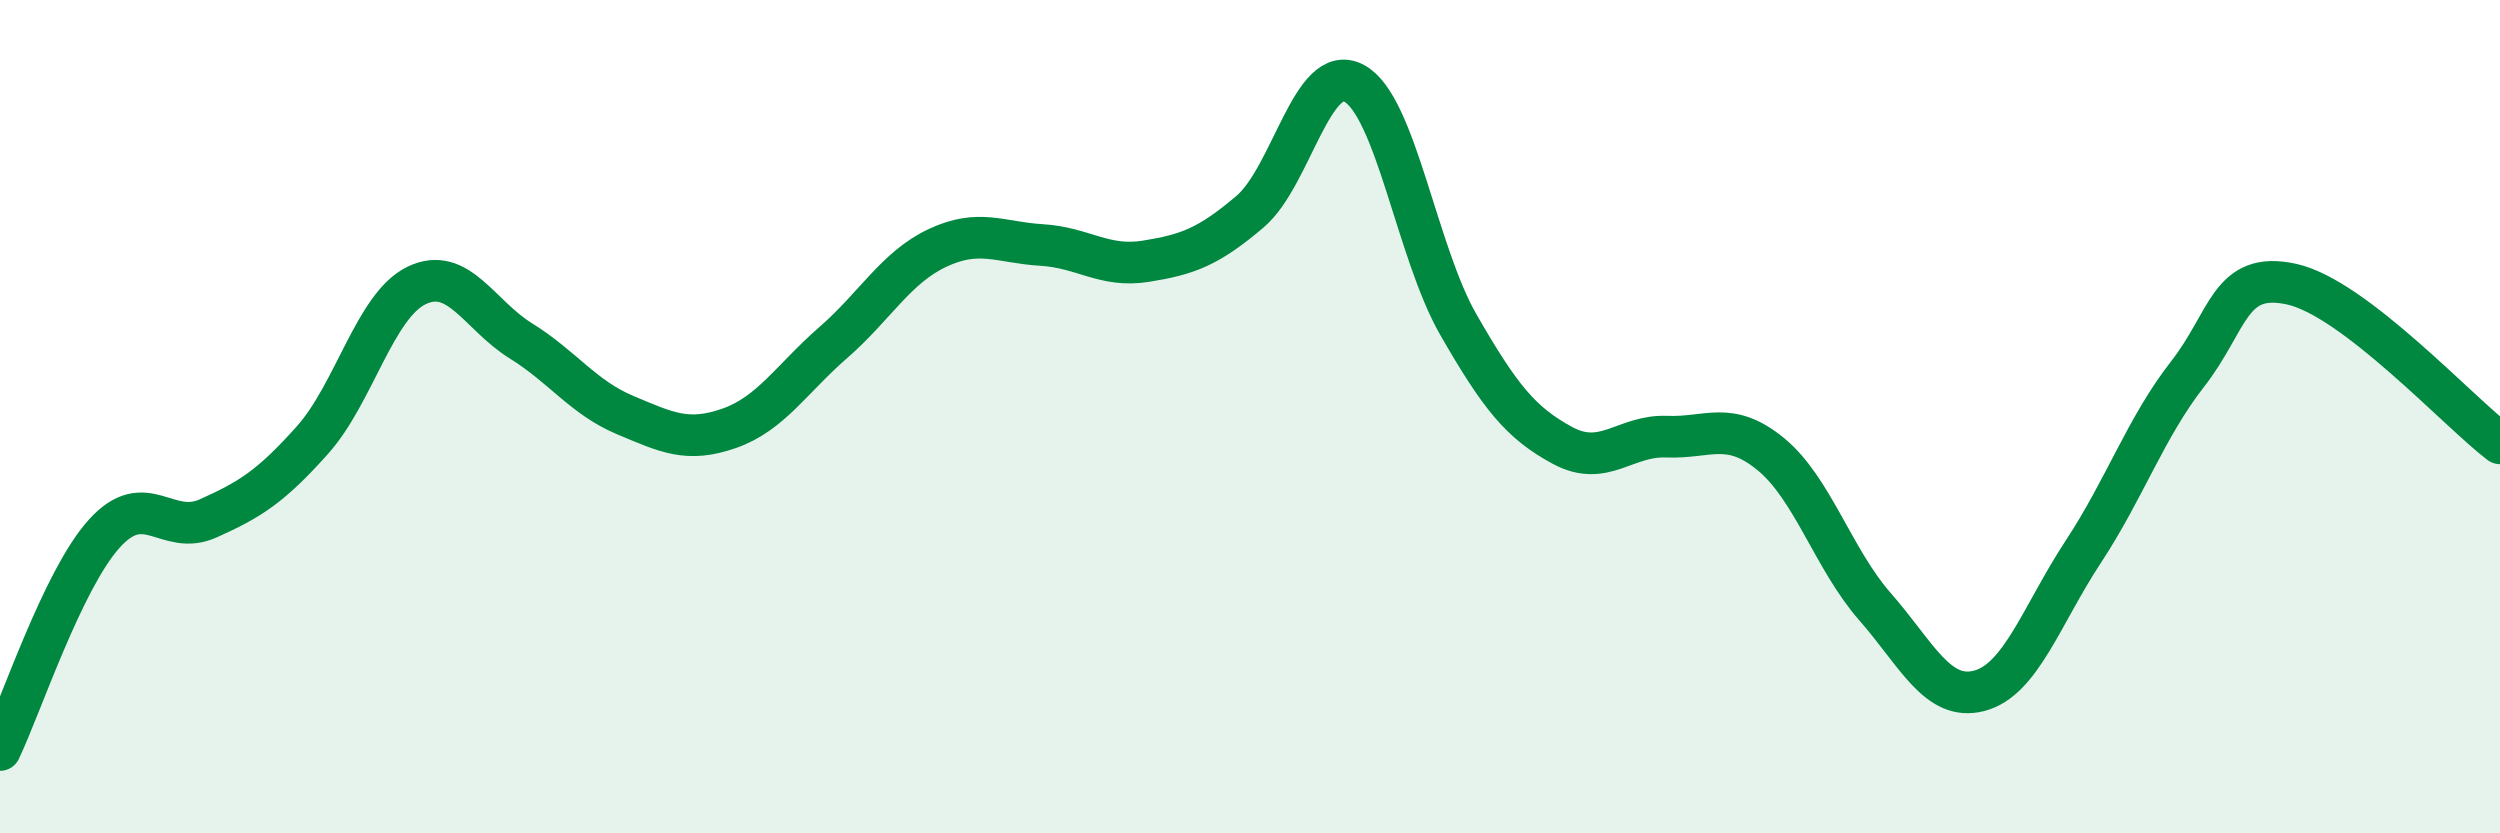
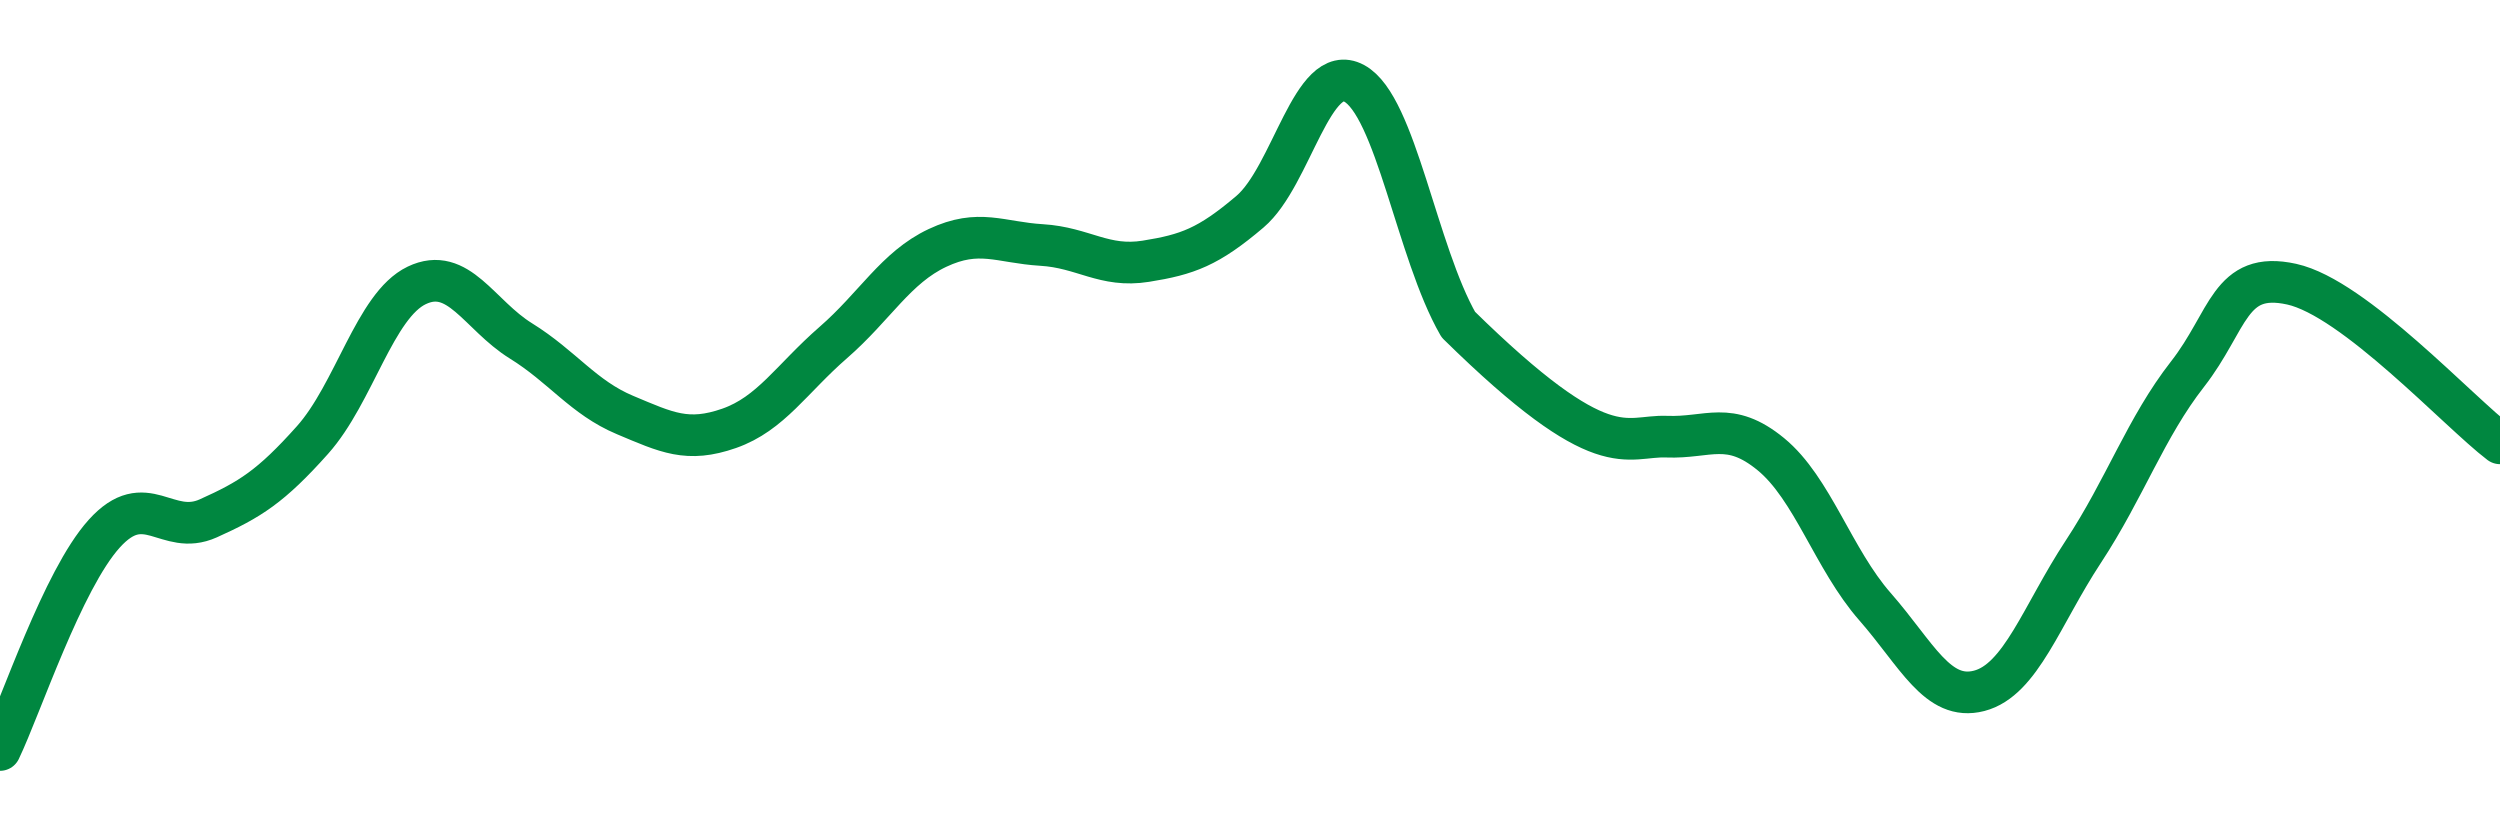
<svg xmlns="http://www.w3.org/2000/svg" width="60" height="20" viewBox="0 0 60 20">
-   <path d="M 0,18 C 0.5,16.96 1.5,13.92 2.5,12.81 C 3.5,11.7 4,12.89 5,12.44 C 6,11.99 6.5,11.68 7.5,10.56 C 8.5,9.44 9,7.33 10,6.85 C 11,6.37 11.5,7.56 12.5,8.18 C 13.5,8.8 14,9.54 15,9.96 C 16,10.38 16.5,10.63 17.5,10.28 C 18.5,9.93 19,9.09 20,8.22 C 21,7.35 21.5,6.42 22.5,5.95 C 23.5,5.48 24,5.82 25,5.88 C 26,5.94 26.5,6.43 27.5,6.27 C 28.5,6.11 29,5.93 30,5.08 C 31,4.23 31.5,1.46 32.5,2 C 33.5,2.54 34,6.05 35,7.79 C 36,9.53 36.5,10.15 37.5,10.69 C 38.5,11.23 39,10.44 40,10.48 C 41,10.52 41.5,10.08 42.5,10.9 C 43.5,11.72 44,13.42 45,14.56 C 46,15.7 46.5,16.84 47.5,16.58 C 48.5,16.32 49,14.76 50,13.24 C 51,11.72 51.5,10.26 52.5,8.98 C 53.5,7.7 53.5,6.49 55,6.82 C 56.5,7.15 59,9.88 60,10.64L60 20L0 20Z" fill="#008740" opacity="0.1" stroke-linecap="round" stroke-linejoin="round" />
-   <path d="M 0,18 C 0.5,16.96 1.5,13.92 2.5,12.81 C 3.5,11.7 4,12.89 5,12.44 C 6,11.99 6.5,11.68 7.5,10.56 C 8.5,9.44 9,7.33 10,6.85 C 11,6.37 11.5,7.56 12.5,8.18 C 13.5,8.8 14,9.54 15,9.96 C 16,10.38 16.5,10.63 17.5,10.28 C 18.5,9.93 19,9.09 20,8.22 C 21,7.35 21.5,6.42 22.5,5.95 C 23.5,5.48 24,5.82 25,5.88 C 26,5.94 26.5,6.43 27.5,6.27 C 28.5,6.11 29,5.93 30,5.08 C 31,4.23 31.5,1.46 32.5,2 C 33.5,2.54 34,6.05 35,7.79 C 36,9.53 36.5,10.15 37.5,10.69 C 38.5,11.23 39,10.44 40,10.48 C 41,10.52 41.5,10.08 42.5,10.9 C 43.5,11.72 44,13.42 45,14.56 C 46,15.7 46.5,16.84 47.5,16.58 C 48.5,16.32 49,14.76 50,13.24 C 51,11.72 51.5,10.26 52.5,8.98 C 53.5,7.7 53.5,6.49 55,6.82 C 56.5,7.15 59,9.88 60,10.64" stroke="#008740" stroke-width="1" fill="none" stroke-linecap="round" stroke-linejoin="round" />
+   <path d="M 0,18 C 0.5,16.96 1.5,13.92 2.5,12.81 C 3.5,11.7 4,12.89 5,12.44 C 6,11.99 6.5,11.68 7.5,10.56 C 8.5,9.44 9,7.33 10,6.85 C 11,6.37 11.5,7.56 12.5,8.18 C 13.5,8.8 14,9.54 15,9.96 C 16,10.38 16.5,10.63 17.5,10.28 C 18.5,9.93 19,9.09 20,8.22 C 21,7.35 21.5,6.42 22.5,5.95 C 23.5,5.48 24,5.82 25,5.88 C 26,5.94 26.5,6.43 27.5,6.27 C 28.5,6.11 29,5.93 30,5.08 C 31,4.23 31.5,1.46 32.5,2 C 33.5,2.54 34,6.05 35,7.79 C 38.5,11.23 39,10.44 40,10.48 C 41,10.52 41.5,10.08 42.5,10.9 C 43.5,11.72 44,13.42 45,14.56 C 46,15.7 46.5,16.84 47.5,16.58 C 48.5,16.32 49,14.76 50,13.24 C 51,11.72 51.5,10.26 52.5,8.98 C 53.5,7.7 53.5,6.49 55,6.82 C 56.5,7.15 59,9.88 60,10.64" stroke="#008740" stroke-width="1" fill="none" stroke-linecap="round" stroke-linejoin="round" />
</svg>